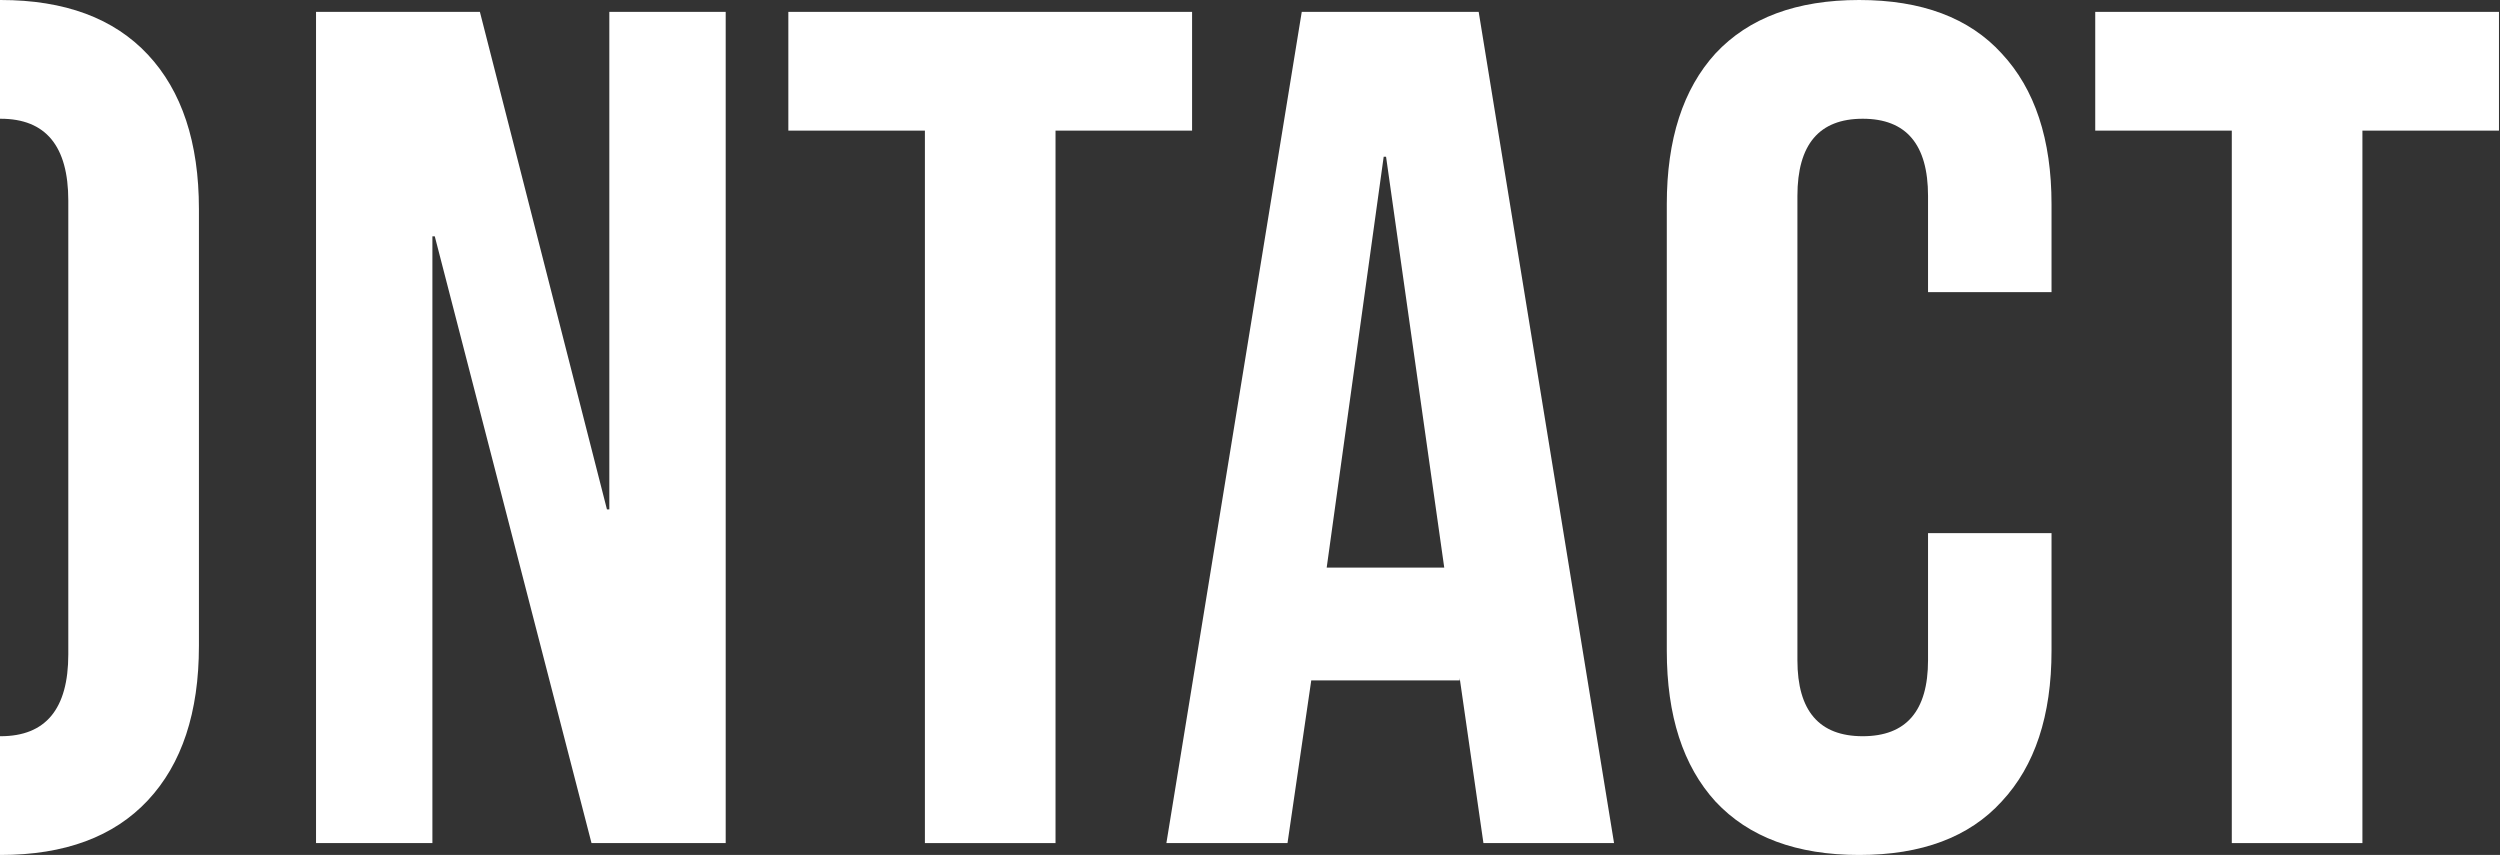
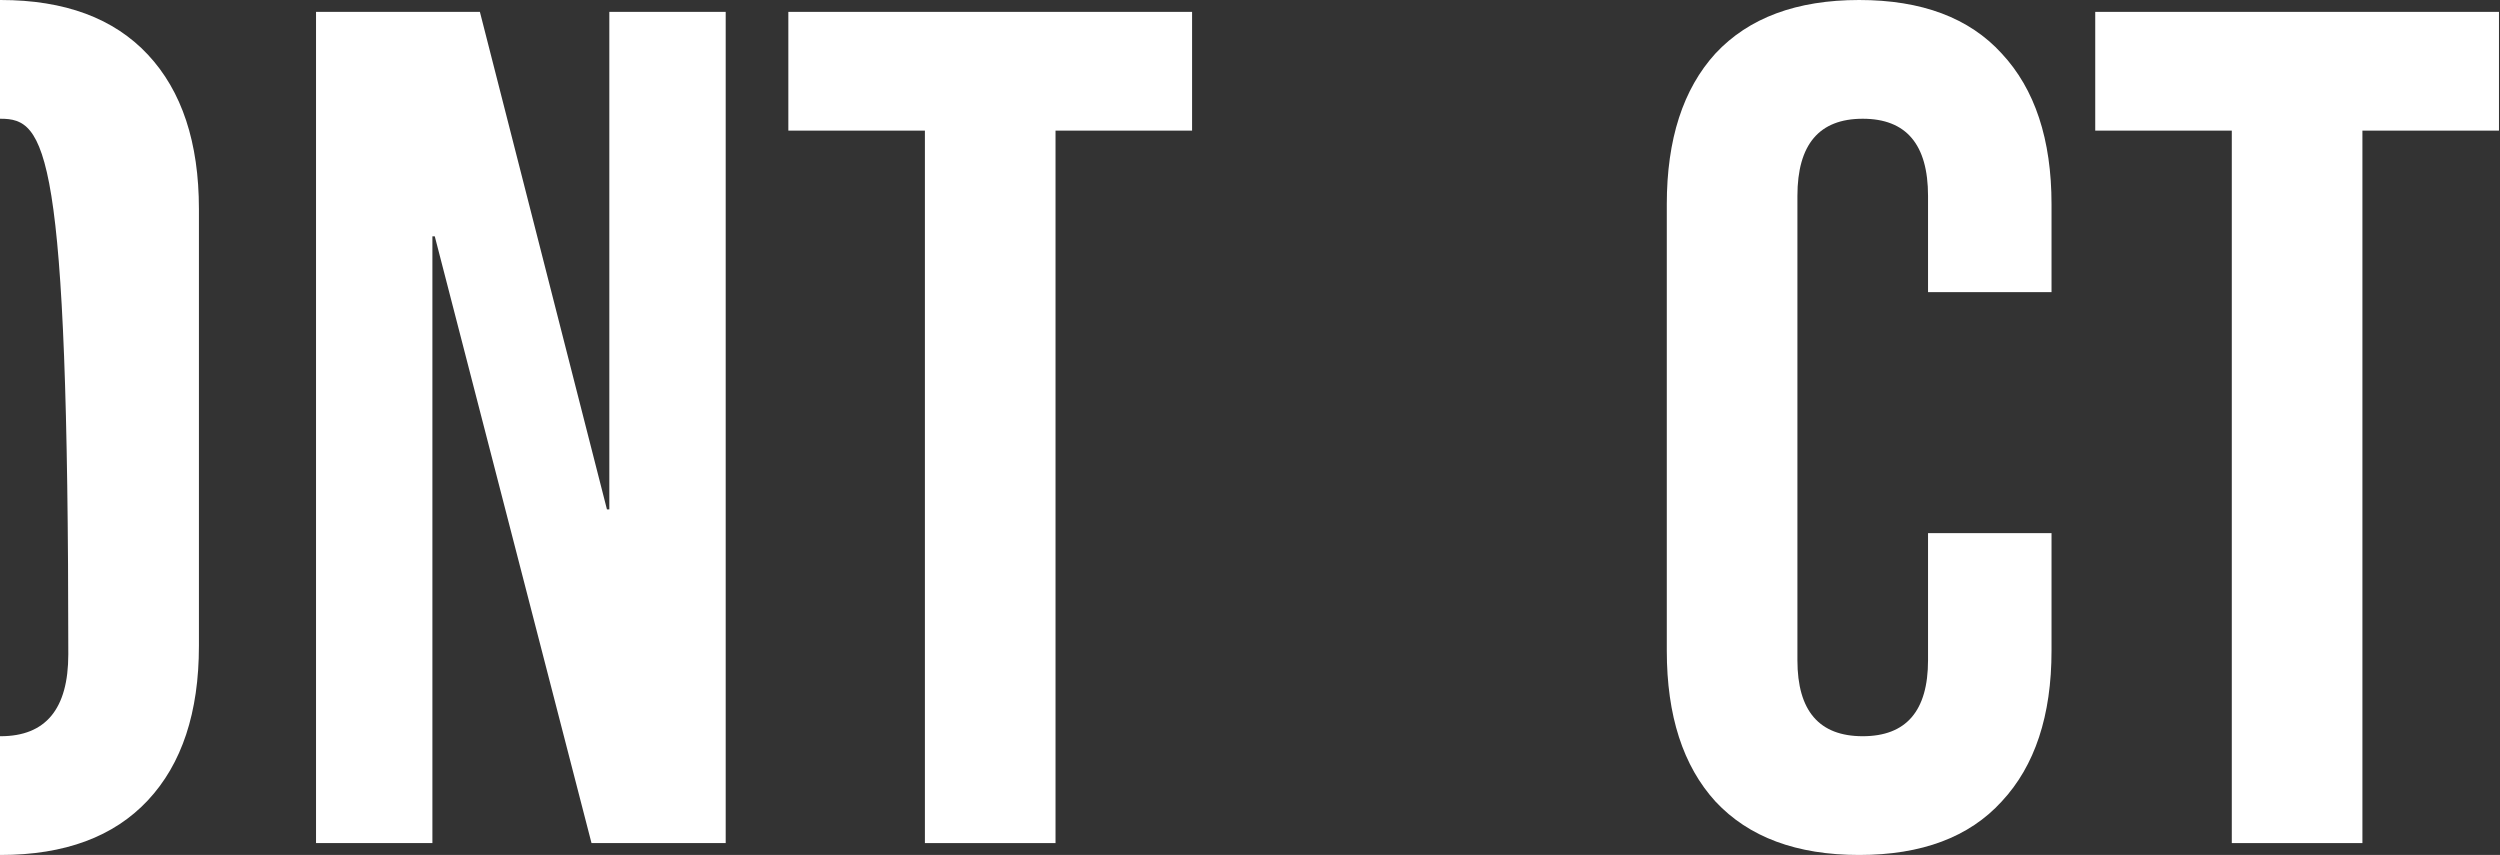
<svg xmlns="http://www.w3.org/2000/svg" width="886" height="303" viewBox="0 0 886 303" fill="none">
  <rect x="0" y="0" width="886" height="303" fill="#333333" stroke="none" />
  <path d="M790.948 46.292H742.553V4.208H885.636V46.292H837.24V298.791H790.948V46.292Z" fill="white" />
  <path d="M658.886 302.999C636.722 302.999 619.749 296.687 607.966 284.062C596.463 271.437 590.711 253.622 590.711 230.616V72.383C590.711 49.378 596.463 31.562 607.966 18.938C619.749 6.312 636.722 0 658.886 0C681.05 0 697.883 6.312 709.386 18.938C721.169 31.562 727.061 49.378 727.061 72.383V103.525H683.295V69.437C683.295 51.201 675.579 42.083 660.149 42.083C644.718 42.083 637.003 51.201 637.003 69.437V233.983C637.003 251.938 644.718 260.916 660.149 260.916C675.579 260.916 683.295 251.938 683.295 233.983V188.954H727.061V230.616C727.061 253.622 721.169 271.437 709.386 284.062C697.883 296.687 681.05 302.999 658.886 302.999Z" fill="white" />
-   <path d="M461.341 4.208H524.045L572.02 298.791H525.729L517.312 240.295V241.137H464.708L456.291 298.791H413.366L461.341 4.208ZM511.841 201.158L491.22 55.55H490.379L470.179 201.158H511.841Z" fill="white" />
  <path d="M327.786 46.292H279.39V4.208H422.473V46.292H374.077V298.791H327.786V46.292Z" fill="white" />
  <path d="M112 4.208H170.075L215.104 180.537H215.946V4.208H257.187V298.791H209.633L154.083 83.746H153.242V298.791H112V4.208Z" fill="white" />
-   <path fill-rule="evenodd" clip-rule="evenodd" d="M0 0C0.073 6.72891e-05 0.147 0 0.22 0C22.945 0 40.339 6.453 52.403 19.358C64.467 32.264 70.499 50.5 70.499 74.067V228.933C70.499 252.5 64.467 270.736 52.403 283.641C40.339 296.547 22.945 302.999 0.22 302.999C0.147 302.999 0.073 302.999 0 302.999V260.916C0.073 260.916 0.146 260.916 0.22 260.916C16.212 260.916 24.207 251.237 24.207 231.879V71.121C24.207 51.762 16.212 42.083 0.22 42.083C0.146 42.083 0.073 42.084 0 42.084V0Z" fill="white" />
+   <path fill-rule="evenodd" clip-rule="evenodd" d="M0 0C0.073 6.72891e-05 0.147 0 0.22 0C22.945 0 40.339 6.453 52.403 19.358C64.467 32.264 70.499 50.5 70.499 74.067V228.933C70.499 252.5 64.467 270.736 52.403 283.641C40.339 296.547 22.945 302.999 0.22 302.999C0.147 302.999 0.073 302.999 0 302.999V260.916C0.073 260.916 0.146 260.916 0.22 260.916C16.212 260.916 24.207 251.237 24.207 231.879C24.207 51.762 16.212 42.083 0.22 42.083C0.146 42.083 0.073 42.084 0 42.084V0Z" fill="white" />
</svg>